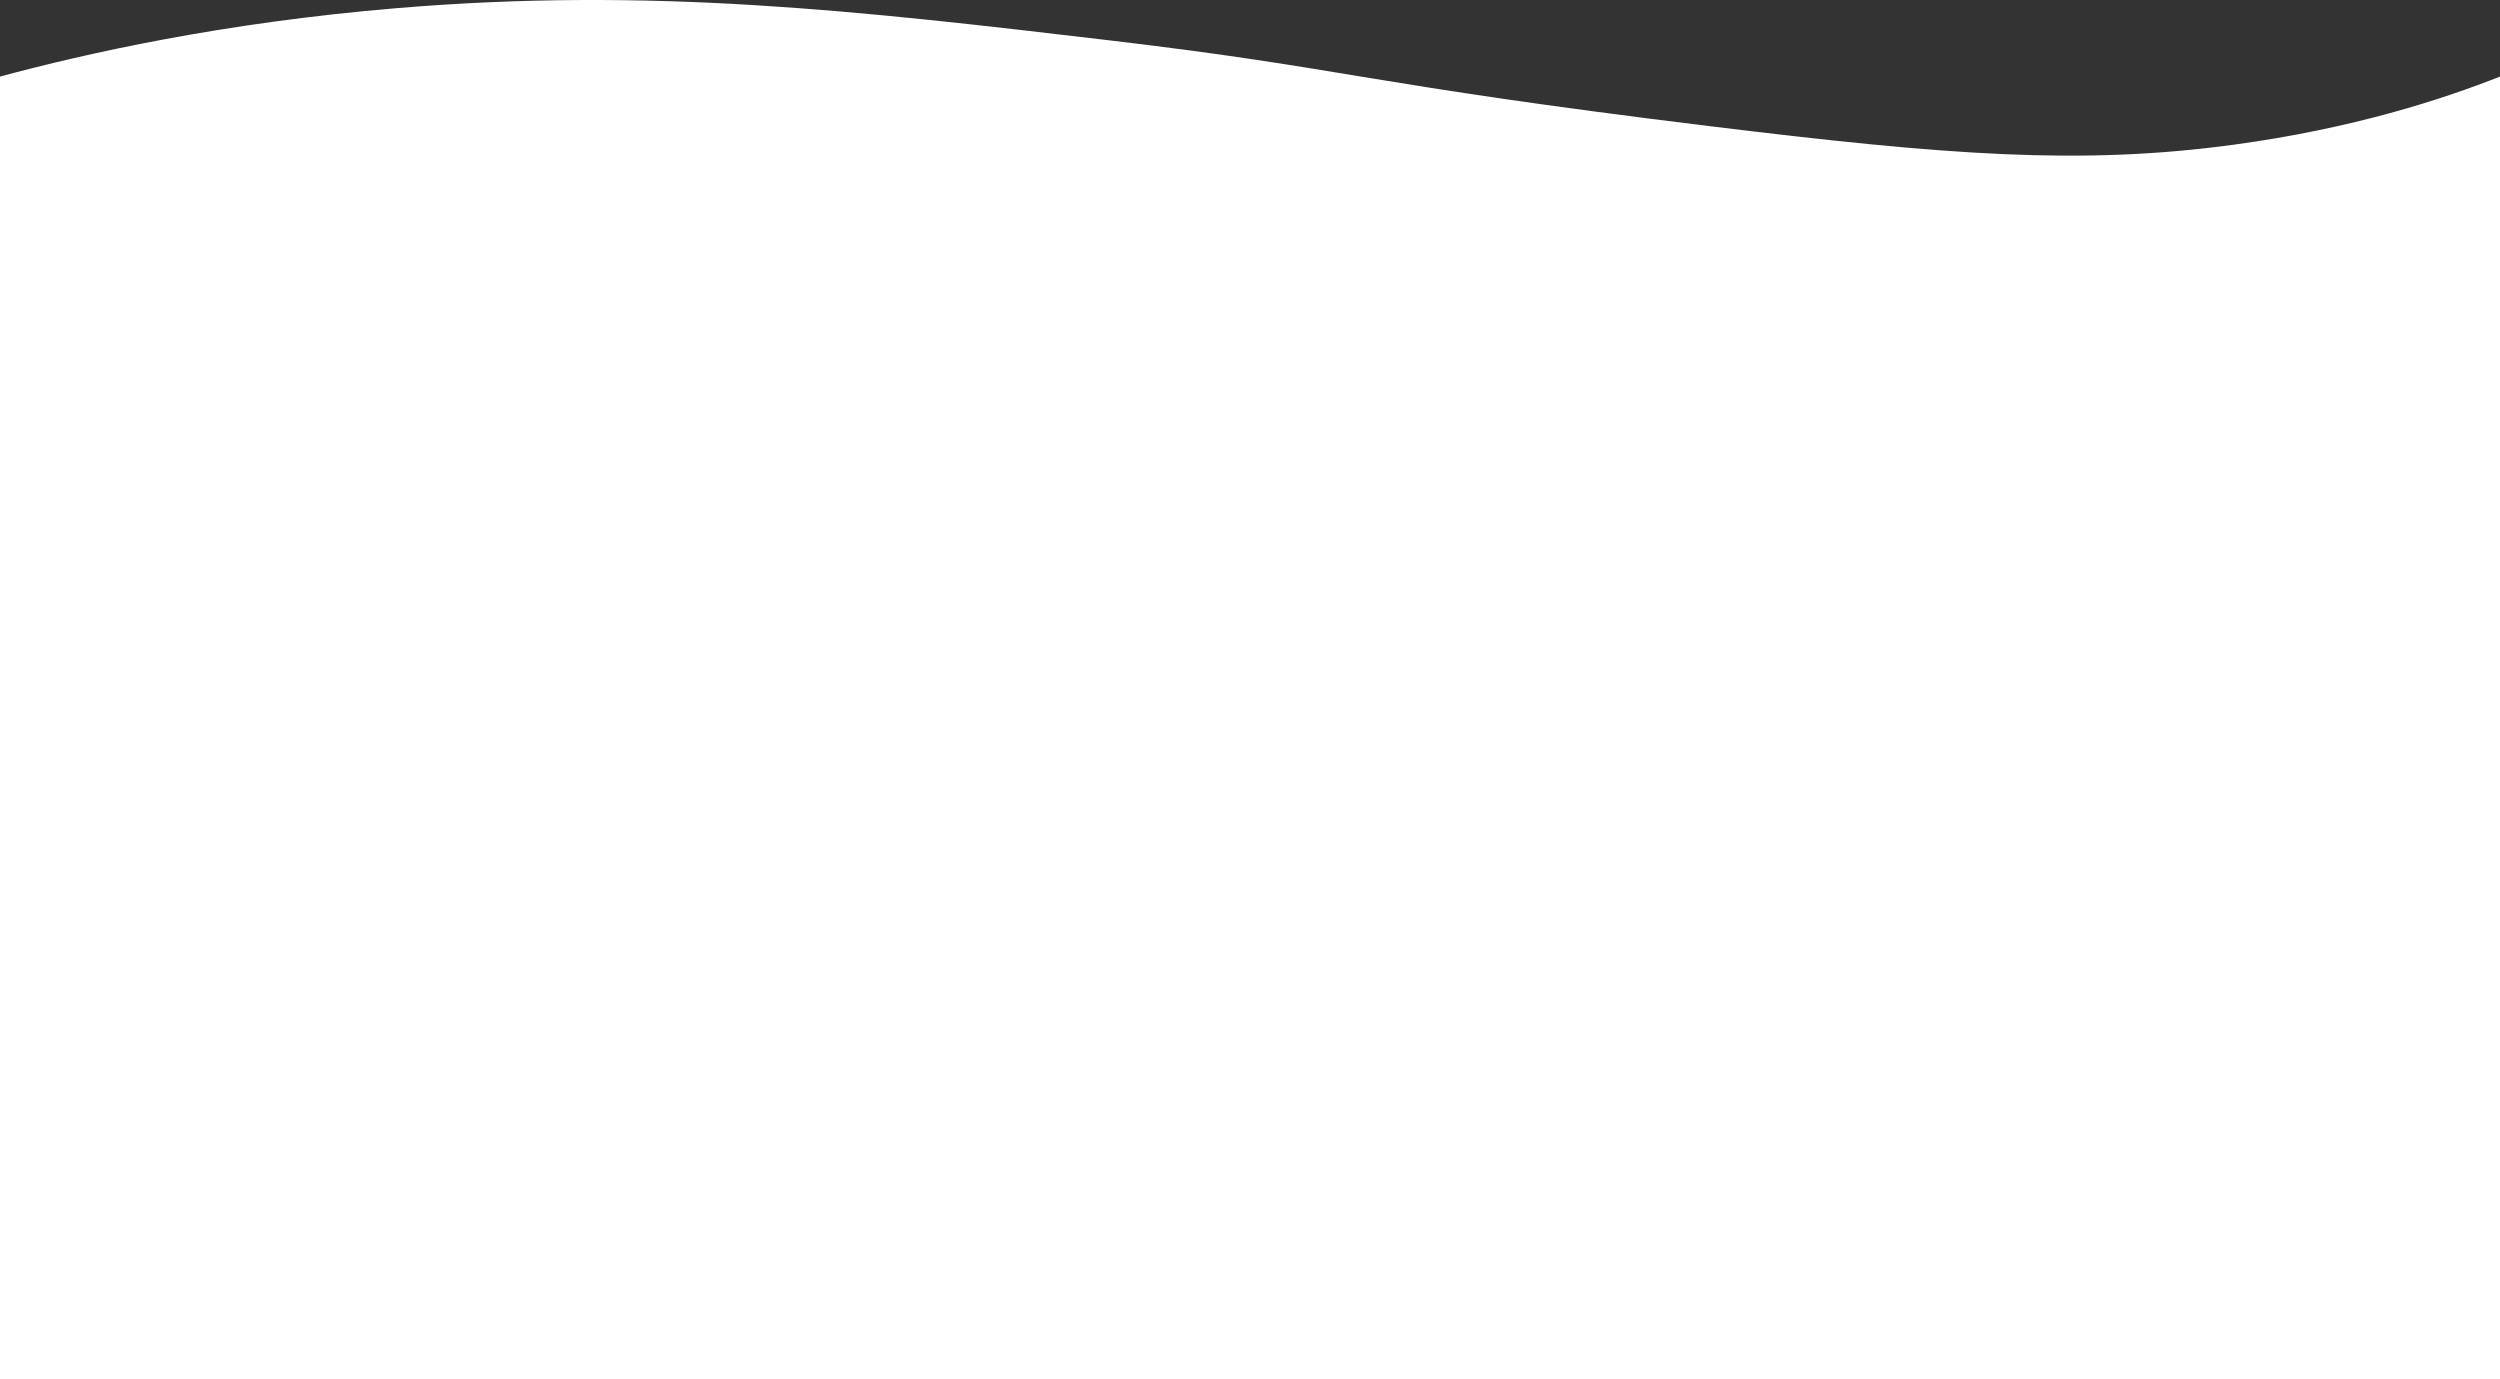
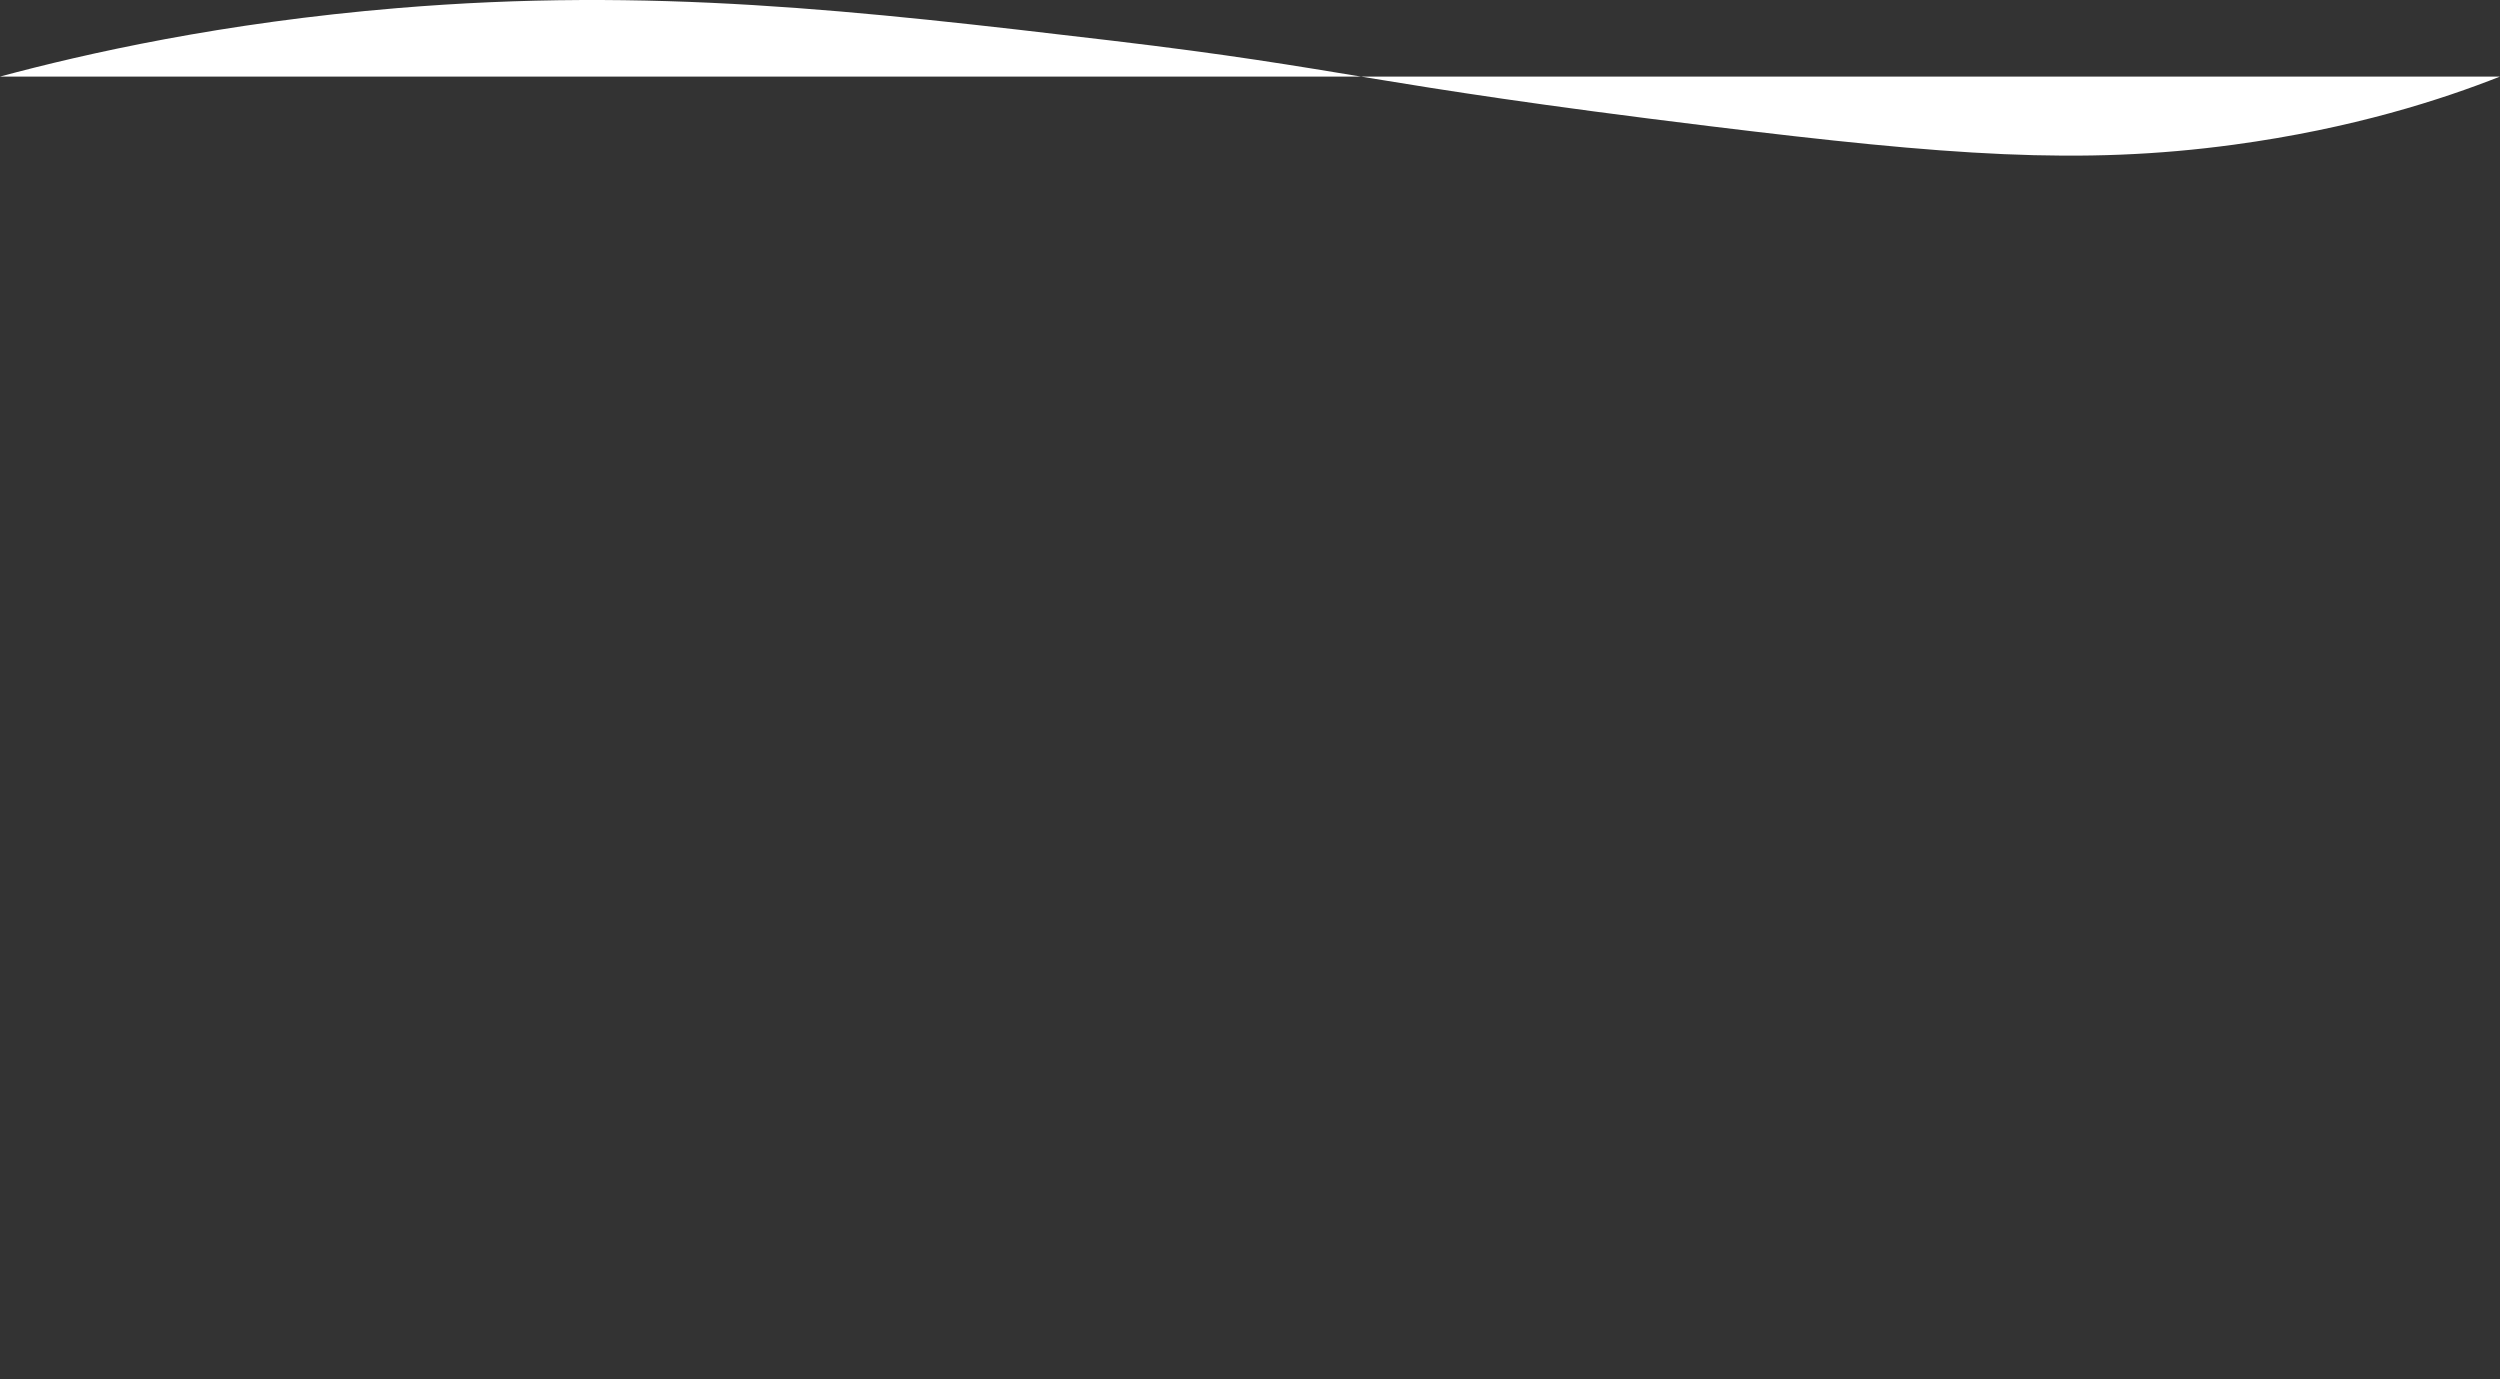
<svg xmlns="http://www.w3.org/2000/svg" width="1920" height="1059.078" viewBox="0 0 1920 1059.078">
  <rect x="0" y="0" width="1920" height="1059.078" fill="#333333" stroke="none" />
-   <path id="Path_191" data-name="Path 191" d="M-1063.086-2022.118c65.926-17.73,170.544-41.374,305.249-52.593,194.311-16.183,352.293,1.73,547.9,24.9,183.63,21.75,192.572,33.032,460.1,65.8,182.633,22.373,284.7,30.129,402.145,14.228,91.963-12.452,160.653-34.983,204.608-52.338v1000.266h-1920Z" transform="translate(1063.086 2080.93)" fill="#fff" />
+   <path id="Path_191" data-name="Path 191" d="M-1063.086-2022.118c65.926-17.73,170.544-41.374,305.249-52.593,194.311-16.183,352.293,1.73,547.9,24.9,183.63,21.75,192.572,33.032,460.1,65.8,182.633,22.373,284.7,30.129,402.145,14.228,91.963-12.452,160.653-34.983,204.608-52.338h-1920Z" transform="translate(1063.086 2080.93)" fill="#fff" />
</svg>